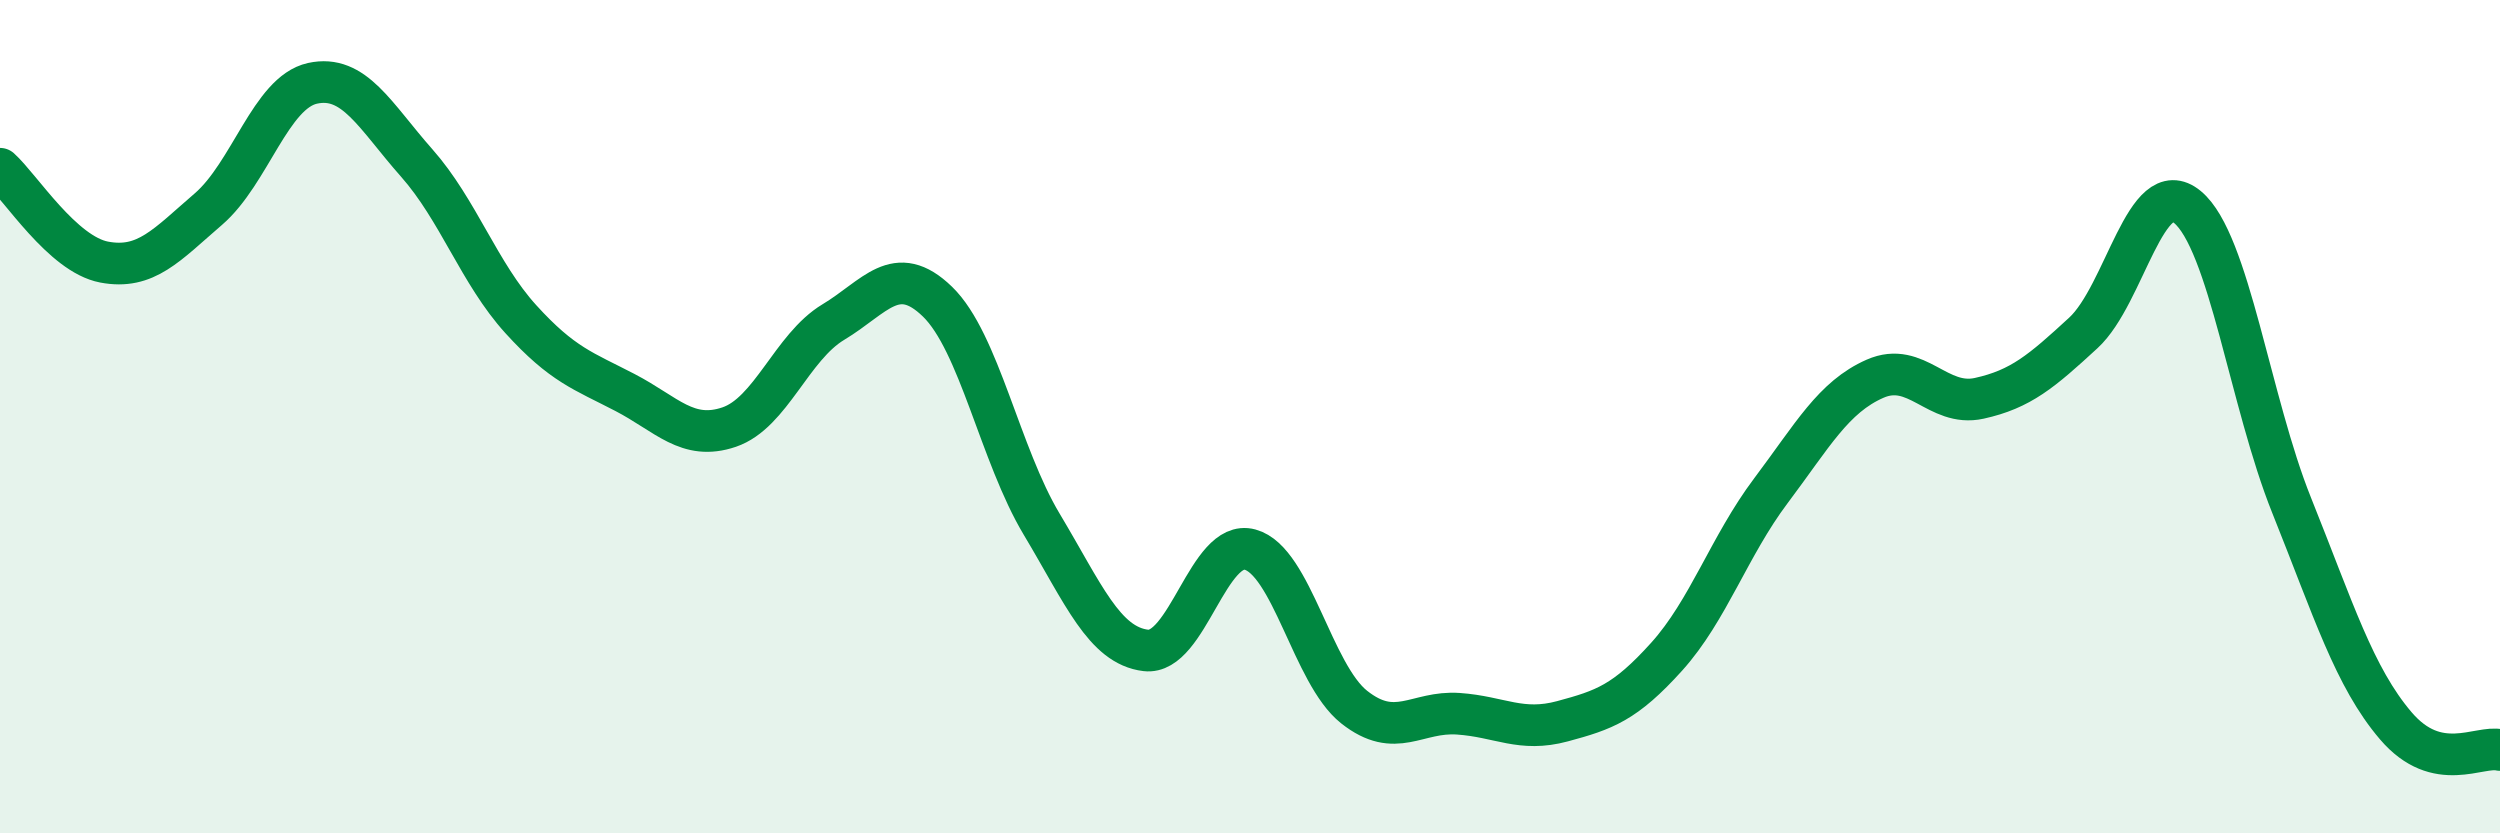
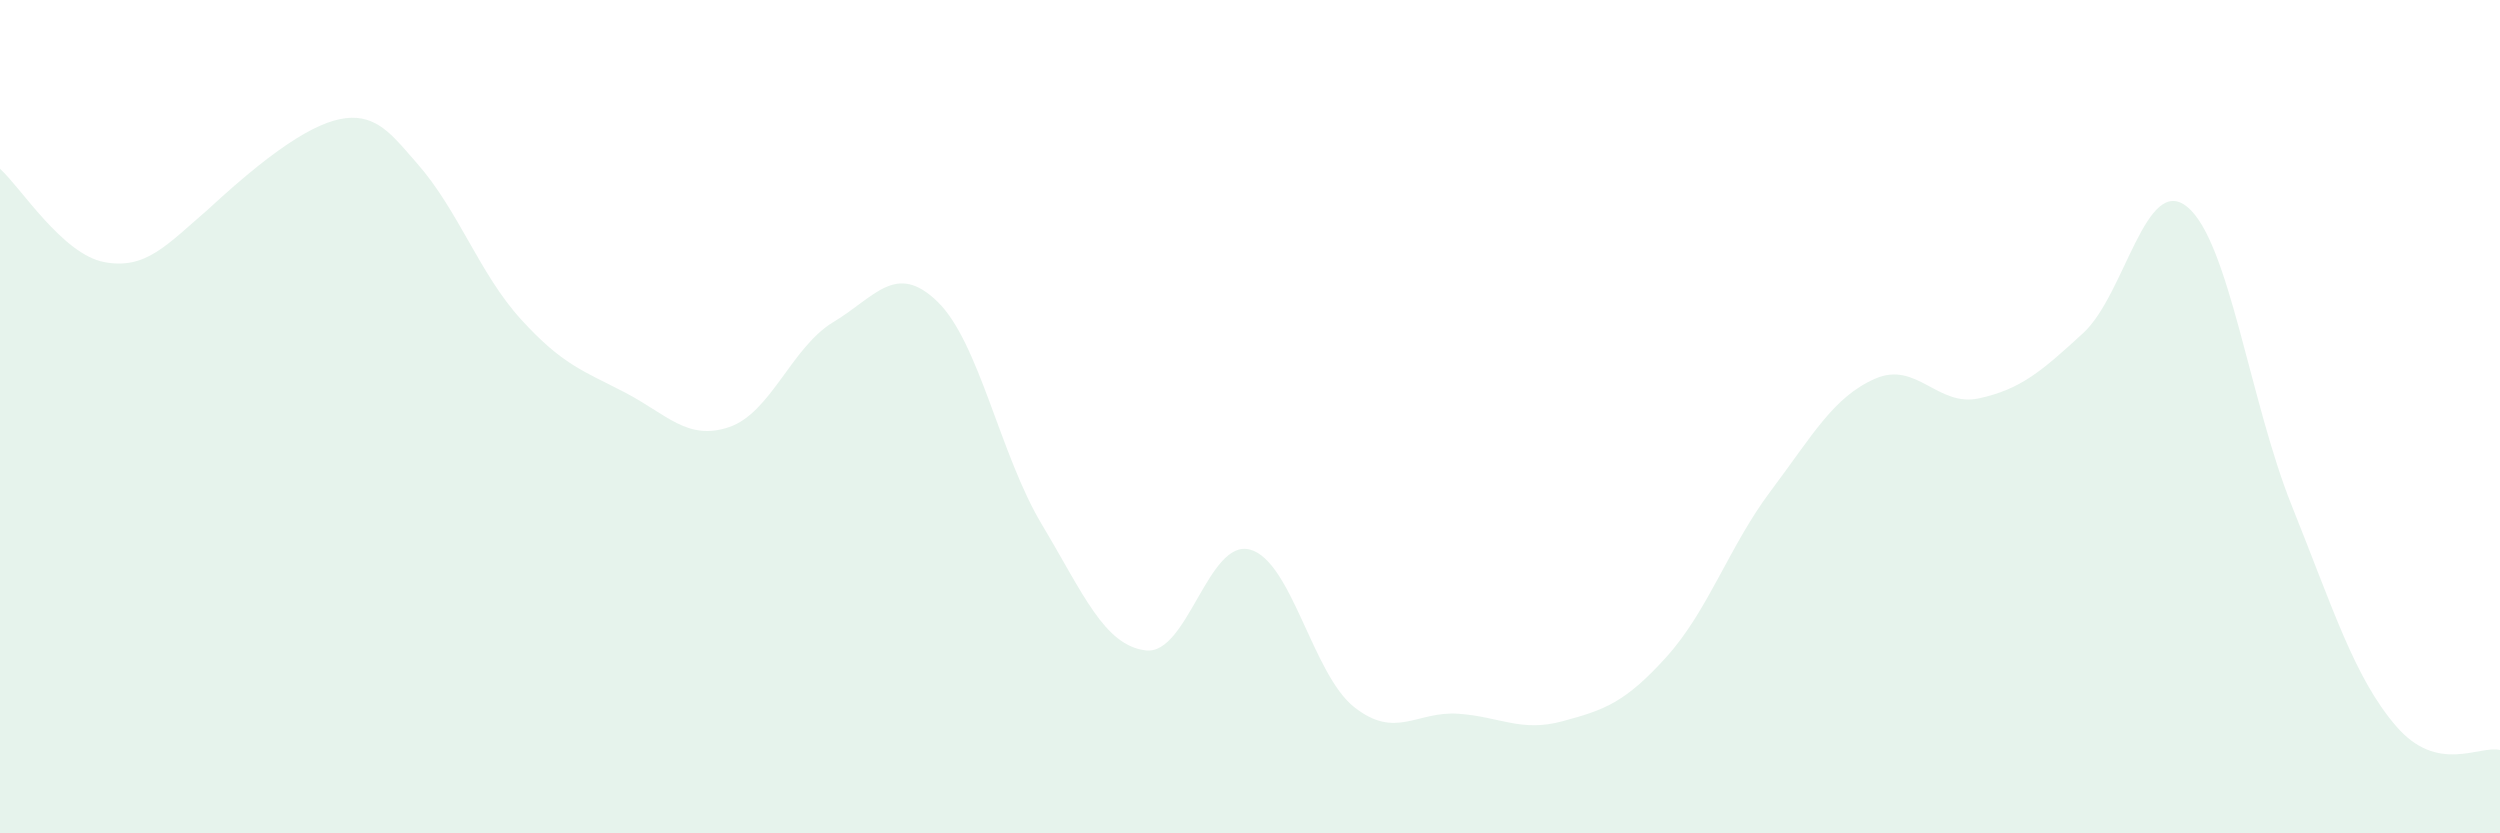
<svg xmlns="http://www.w3.org/2000/svg" width="60" height="20" viewBox="0 0 60 20">
-   <path d="M 0,4.05 C 0.5,4.5 1.5,6.1 2.5,6.29 C 3.5,6.48 4,5.88 5,5.02 C 6,4.16 6.5,2.22 7.5,2 C 8.5,1.78 9,2.78 10,3.91 C 11,5.04 11.5,6.56 12.5,7.66 C 13.5,8.76 14,8.9 15,9.42 C 16,9.94 16.5,10.59 17.5,10.25 C 18.5,9.91 19,8.33 20,7.73 C 21,7.13 21.5,6.27 22.5,7.24 C 23.5,8.21 24,10.91 25,12.58 C 26,14.25 26.5,15.49 27.5,15.61 C 28.5,15.73 29,12.92 30,13.19 C 31,13.46 31.5,16.18 32.5,16.97 C 33.5,17.76 34,17.06 35,17.13 C 36,17.2 36.5,17.58 37.5,17.31 C 38.5,17.04 39,16.87 40,15.76 C 41,14.65 41.5,13.11 42.5,11.78 C 43.5,10.45 44,9.53 45,9.09 C 46,8.65 46.5,9.78 47.5,9.56 C 48.5,9.34 49,8.91 50,7.99 C 51,7.07 51.5,4.14 52.5,4.97 C 53.5,5.8 54,9.64 55,12.13 C 56,14.62 56.5,16.25 57.5,17.42 C 58.5,18.59 59.5,17.88 60,18L60 20L0 20Z" fill="#008740" opacity="0.1" stroke-linecap="round" stroke-linejoin="round" />
-   <path d="M 0,4.05 C 0.5,4.5 1.5,6.1 2.5,6.29 C 3.5,6.48 4,5.88 5,5.02 C 6,4.16 6.5,2.22 7.5,2 C 8.5,1.78 9,2.78 10,3.91 C 11,5.04 11.5,6.56 12.5,7.66 C 13.5,8.76 14,8.9 15,9.42 C 16,9.94 16.5,10.59 17.5,10.25 C 18.5,9.91 19,8.33 20,7.73 C 21,7.13 21.5,6.27 22.5,7.24 C 23.5,8.21 24,10.91 25,12.58 C 26,14.25 26.5,15.49 27.5,15.61 C 28.5,15.73 29,12.92 30,13.19 C 31,13.46 31.5,16.18 32.5,16.97 C 33.5,17.76 34,17.06 35,17.13 C 36,17.2 36.5,17.58 37.5,17.31 C 38.5,17.04 39,16.87 40,15.76 C 41,14.65 41.5,13.11 42.5,11.78 C 43.5,10.45 44,9.53 45,9.09 C 46,8.65 46.5,9.78 47.5,9.56 C 48.5,9.34 49,8.91 50,7.99 C 51,7.07 51.5,4.14 52.5,4.97 C 53.5,5.8 54,9.64 55,12.13 C 56,14.62 56.5,16.25 57.5,17.42 C 58.5,18.59 59.5,17.88 60,18" stroke="#008740" stroke-width="1" fill="none" stroke-linecap="round" stroke-linejoin="round" />
+   <path d="M 0,4.05 C 0.5,4.5 1.5,6.1 2.5,6.29 C 3.5,6.48 4,5.88 5,5.02 C 8.5,1.78 9,2.78 10,3.91 C 11,5.04 11.5,6.56 12.5,7.66 C 13.5,8.76 14,8.9 15,9.42 C 16,9.94 16.5,10.59 17.5,10.25 C 18.5,9.91 19,8.33 20,7.73 C 21,7.13 21.5,6.27 22.5,7.24 C 23.5,8.21 24,10.91 25,12.58 C 26,14.25 26.5,15.49 27.5,15.61 C 28.5,15.73 29,12.92 30,13.19 C 31,13.46 31.5,16.18 32.5,16.97 C 33.5,17.76 34,17.06 35,17.13 C 36,17.2 36.5,17.58 37.5,17.31 C 38.5,17.04 39,16.87 40,15.76 C 41,14.65 41.5,13.11 42.5,11.78 C 43.5,10.45 44,9.53 45,9.09 C 46,8.65 46.5,9.78 47.5,9.56 C 48.5,9.34 49,8.91 50,7.99 C 51,7.07 51.5,4.14 52.5,4.97 C 53.5,5.8 54,9.64 55,12.13 C 56,14.62 56.5,16.25 57.5,17.42 C 58.5,18.59 59.5,17.88 60,18L60 20L0 20Z" fill="#008740" opacity="0.1" stroke-linecap="round" stroke-linejoin="round" />
</svg>